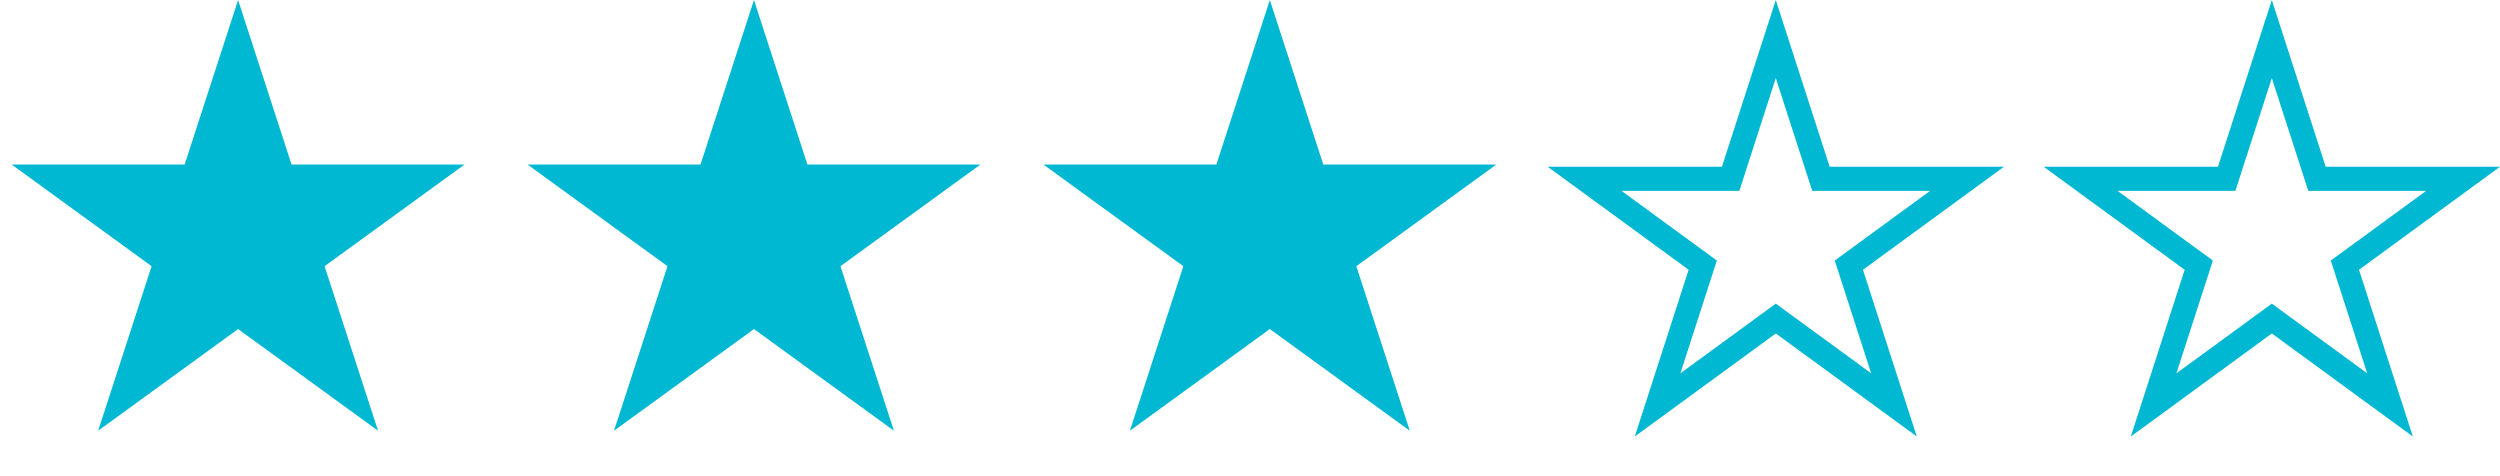
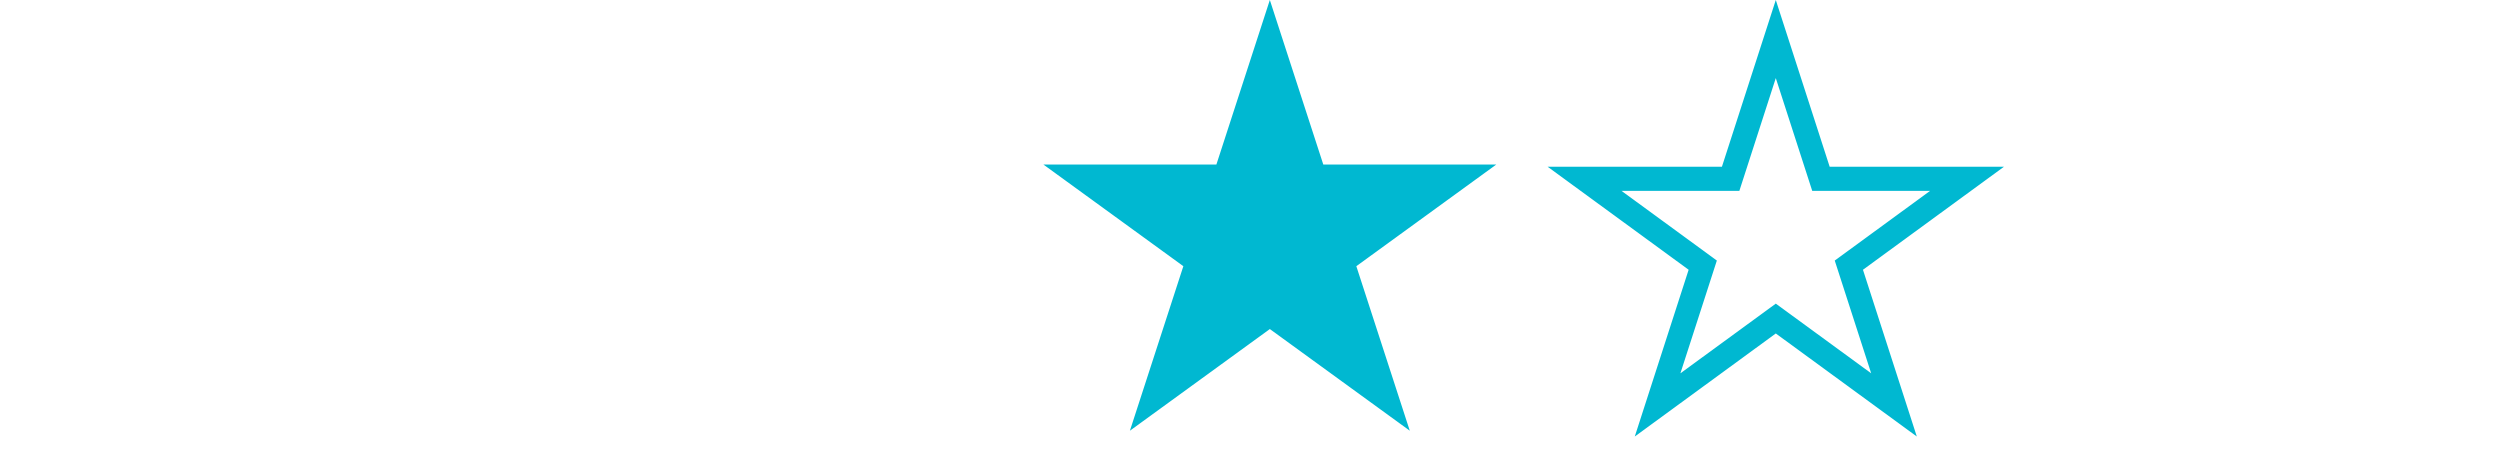
<svg xmlns="http://www.w3.org/2000/svg" width="126" height="24" viewBox="0 0 126 24" fill="none">
-   <path d="M12 0L14.694 8.292H23.413L16.359 13.416L19.053 21.708L12 16.584L4.947 21.708L7.641 13.416L0.587 8.292H9.306L12 0Z" fill="#00B8D1" />
-   <path d="M38 0L40.694 8.292H49.413L42.359 13.416L45.053 21.708L38 16.584L30.947 21.708L33.641 13.416L26.587 8.292H35.306L38 0Z" fill="#00B8D1" />
  <path d="M64 0L66.694 8.292H75.413L68.359 13.416L71.053 21.708L64 16.584L56.947 21.708L59.641 13.416L52.587 8.292H61.306L64 0Z" fill="#00B8D1" />
  <path d="M92.215 8.403H101L93.893 13.596L96.607 22L89.5 16.807L82.393 22L85.107 13.596L78 8.403H86.785L89.5 0L92.215 8.403ZM87.664 9.619H81.722L86.529 13.132L84.692 18.815L89.5 15.303L94.307 18.815L92.471 13.132L97.278 9.619H91.336L89.5 3.936L87.664 9.619Z" fill="#00B8D1" />
-   <path d="M117.215 8.403H126L118.893 13.596L121.607 22L114.5 16.807L107.393 22L110.107 13.596L103 8.403H111.785L114.5 0L117.215 8.403ZM112.664 9.619H106.722L111.529 13.132L109.692 18.815L114.5 15.303L119.307 18.815L117.471 13.132L122.278 9.619H116.336L114.5 3.936L112.664 9.619Z" fill="#00B8D1" />
</svg>